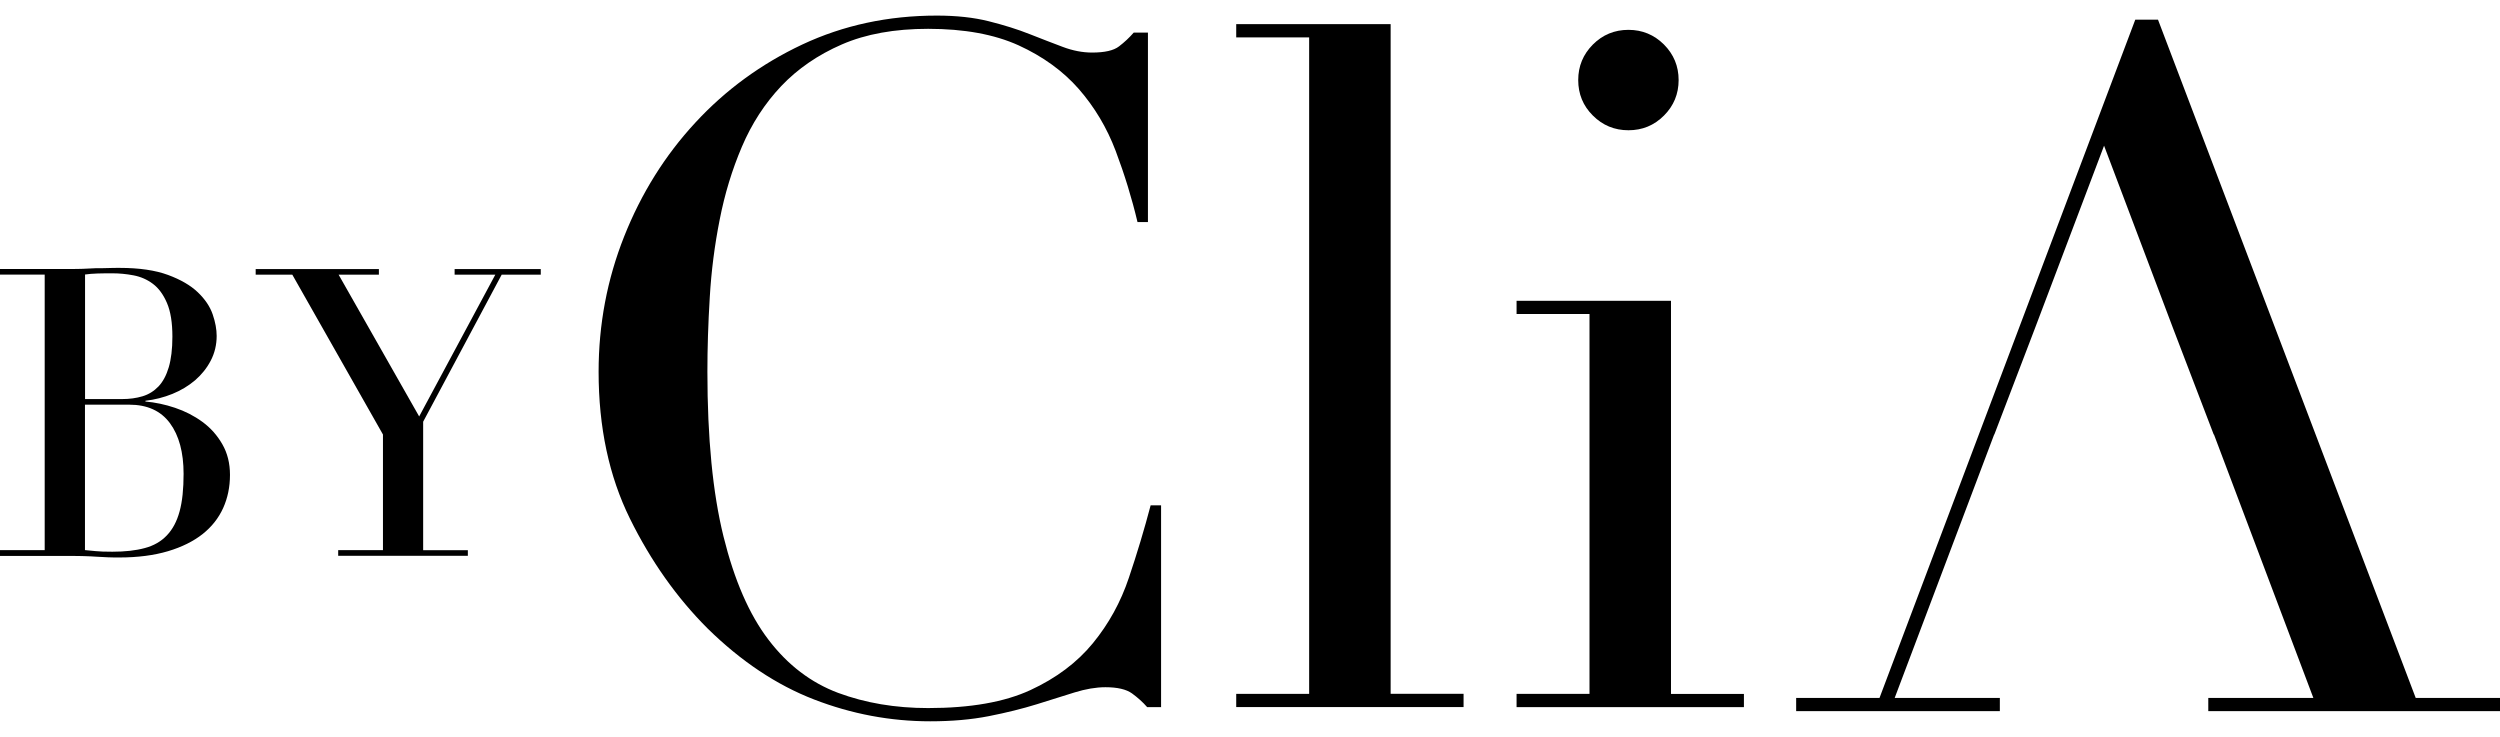
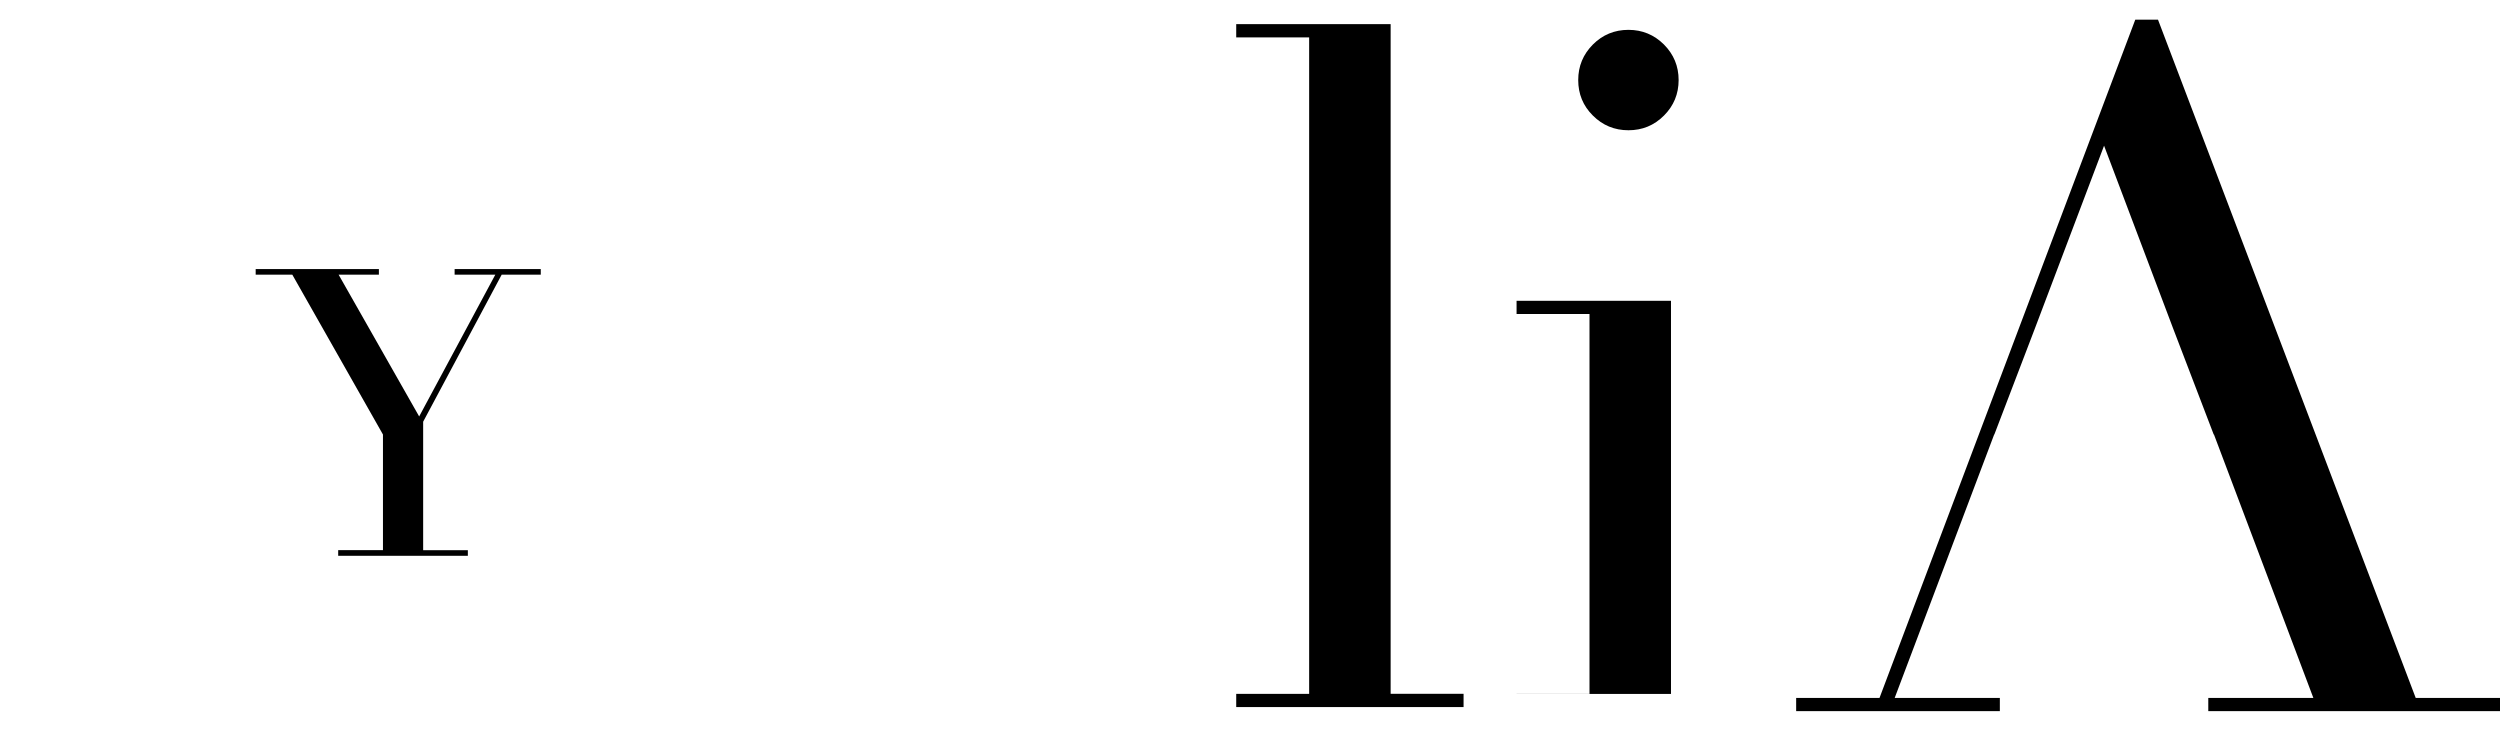
<svg xmlns="http://www.w3.org/2000/svg" id="Layer_1" viewBox="0 0 294.81 86.91">
-   <path d="M136.96,83.39h-1.68c-.52-.6-1.12-1.13-1.79-1.62-.67-.48-1.71-.73-3.13-.73-1.12,0-2.33.21-3.63.61-1.3.41-2.79.88-4.47,1.4-1.68.52-3.56.99-5.64,1.4-2.09.41-4.39.61-6.93.61-4.69,0-9.25-.86-13.68-2.57-4.43-1.71-8.62-4.5-12.57-8.38-3.65-3.65-6.7-7.97-9.16-12.96-2.46-4.99-3.69-10.76-3.69-17.31,0-5.59,1.01-10.91,3.02-15.97,2.01-5.06,4.8-9.53,8.38-13.4,3.57-3.87,7.78-6.94,12.62-9.22,4.84-2.27,10.13-3.41,15.86-3.41,2.31,0,4.36.22,6.14.67,1.79.45,3.39.95,4.8,1.51,1.41.56,2.72,1.06,3.91,1.51,1.19.45,2.35.67,3.46.67,1.49,0,2.55-.24,3.18-.73.63-.48,1.21-1.02,1.73-1.62h1.68s0,22.34,0,22.34h-1.23c-.67-2.83-1.53-5.62-2.57-8.38-1.04-2.75-2.5-5.19-4.36-7.32-1.86-2.12-4.23-3.83-7.09-5.14-2.87-1.3-6.42-1.95-10.67-1.95-3.95,0-7.34.61-10.17,1.84-2.83,1.23-5.21,2.87-7.15,4.91-1.94,2.05-3.48,4.43-4.64,7.15-1.16,2.72-2.03,5.58-2.62,8.6-.6,3.02-.99,6.07-1.17,9.16-.19,3.09-.28,6.01-.28,8.77,0,7.82.63,14.3,1.9,19.44,1.27,5.14,3.03,9.2,5.31,12.18,2.27,2.98,5.01,5.06,8.21,6.26,3.2,1.19,6.74,1.79,10.61,1.79,4.99,0,9.01-.71,12.06-2.12,3.05-1.41,5.51-3.26,7.37-5.53,1.86-2.27,3.28-4.84,4.24-7.71.97-2.87,1.82-5.71,2.57-8.55h1.23s0,23.79,0,23.79Z" />
  <path d="M145.78,81.82h8.6s0-77.41,0-77.41h-8.6s0-1.56,0-1.56h18.21s0,78.97,0,78.97h8.6s0,1.56,0,1.56h-26.81s0-1.56,0-1.56Z" />
-   <path d="M178.84,81.82h8.6s0-44.79,0-44.79h-8.6s0-1.56,0-1.56h18.21s0,46.36,0,46.36h8.6s0,1.56,0,1.56h-26.81s0-1.56,0-1.56ZM186.11,9.44c0-1.64.58-3.03,1.73-4.19,1.15-1.15,2.55-1.73,4.19-1.73,1.64,0,3.03.58,4.19,1.73,1.15,1.16,1.73,2.55,1.73,4.19,0,1.64-.58,3.04-1.73,4.19-1.16,1.16-2.55,1.73-4.19,1.73s-3.04-.58-4.19-1.73c-1.16-1.15-1.73-2.55-1.73-4.19Z" />
-   <path d="M0,64.87h5.27s0-32.49,0-32.49H0s0-.66,0-.66h8.31c.47,0,.96,0,1.45-.02.49-.02.99-.04,1.5-.07.51,0,1,0,1.47-.02.47-.02.93-.02,1.38-.02,2.31,0,4.21.28,5.7.83,1.49.55,2.66,1.23,3.51,2.04.85.81,1.44,1.68,1.76,2.61.32.93.47,1.78.47,2.54,0,1.04-.23,2.01-.69,2.9-.46.89-1.08,1.66-1.85,2.33-.78.66-1.67,1.2-2.68,1.61-1.01.41-2.07.68-3.18.81v.09c1.14.1,2.3.34,3.49.74,1.19.4,2.26.95,3.23,1.66.97.71,1.75,1.59,2.35,2.64.6,1.04.9,2.25.9,3.61,0,1.42-.27,2.73-.81,3.92-.54,1.19-1.35,2.21-2.42,3.06-1.08.85-2.44,1.53-4.08,2.02-1.65.49-3.56.74-5.75.74-.44,0-.88,0-1.31-.02-.43-.02-.88-.04-1.35-.07-.47-.03-.97-.06-1.47-.07-.51-.02-1.04-.02-1.61-.02H0s0-.66,0-.66ZM10.02,47.06h4.37c.89,0,1.69-.11,2.42-.33.73-.22,1.35-.61,1.88-1.16.52-.55.93-1.31,1.21-2.26.28-.95.43-2.15.43-3.61,0-1.65-.21-2.97-.64-3.97-.43-1-.98-1.75-1.66-2.26-.68-.51-1.44-.84-2.28-1-.84-.16-1.67-.24-2.49-.24-.57,0-1.15,0-1.73.02-.59.02-1.09.06-1.5.12v14.68ZM10.02,64.87c.38.03.8.07,1.26.12.46.05,1.12.07,1.97.07,1.49,0,2.76-.14,3.82-.43,1.06-.28,1.93-.78,2.61-1.5.68-.71,1.18-1.65,1.5-2.83.32-1.17.47-2.64.47-4.42,0-2.53-.54-4.53-1.61-5.98-1.08-1.46-2.68-2.18-4.8-2.18h-5.22s0,17.15,0,17.15Z" />
+   <path d="M178.84,81.82h8.6s0-44.79,0-44.79h-8.6s0-1.56,0-1.56h18.21s0,46.36,0,46.36h8.6h-26.81s0-1.56,0-1.56ZM186.11,9.44c0-1.64.58-3.03,1.73-4.19,1.15-1.15,2.55-1.73,4.19-1.73,1.64,0,3.03.58,4.19,1.73,1.15,1.16,1.73,2.55,1.73,4.19,0,1.64-.58,3.04-1.73,4.19-1.16,1.16-2.55,1.73-4.19,1.73s-3.04-.58-4.19-1.73c-1.16-1.15-1.73-2.55-1.73-4.19Z" />
  <path d="M39.89,64.87h5.27s0-13.63,0-13.63l-10.69-18.85h-4.32s0-.66,0-.66h14.53s0,.66,0,.66h-4.75s9.5,16.72,9.5,16.72l8.98-16.72h-4.8s0-.66,0-.66h10.16s0,.66,0,.66h-4.61s-9.26,17.34-9.26,17.34v15.15s5.27,0,5.27,0v.66s-15.29,0-15.29,0v-.66Z" />
  <polygon points="284.87 82.3 254.48 2.32 251.8 2.32 221.64 82.3 211.81 82.3 211.81 83.86 235.83 83.86 235.83 82.3 223.43 82.3 235.16 51.24 235.18 51.24 239.96 38.74 239.96 38.74 248.12 17.18 256.27 38.75 261.05 51.24 261.08 51.24 272.8 82.3 260.41 82.3 260.41 83.86 294.81 83.86 294.81 82.3 284.87 82.3" />
</svg>